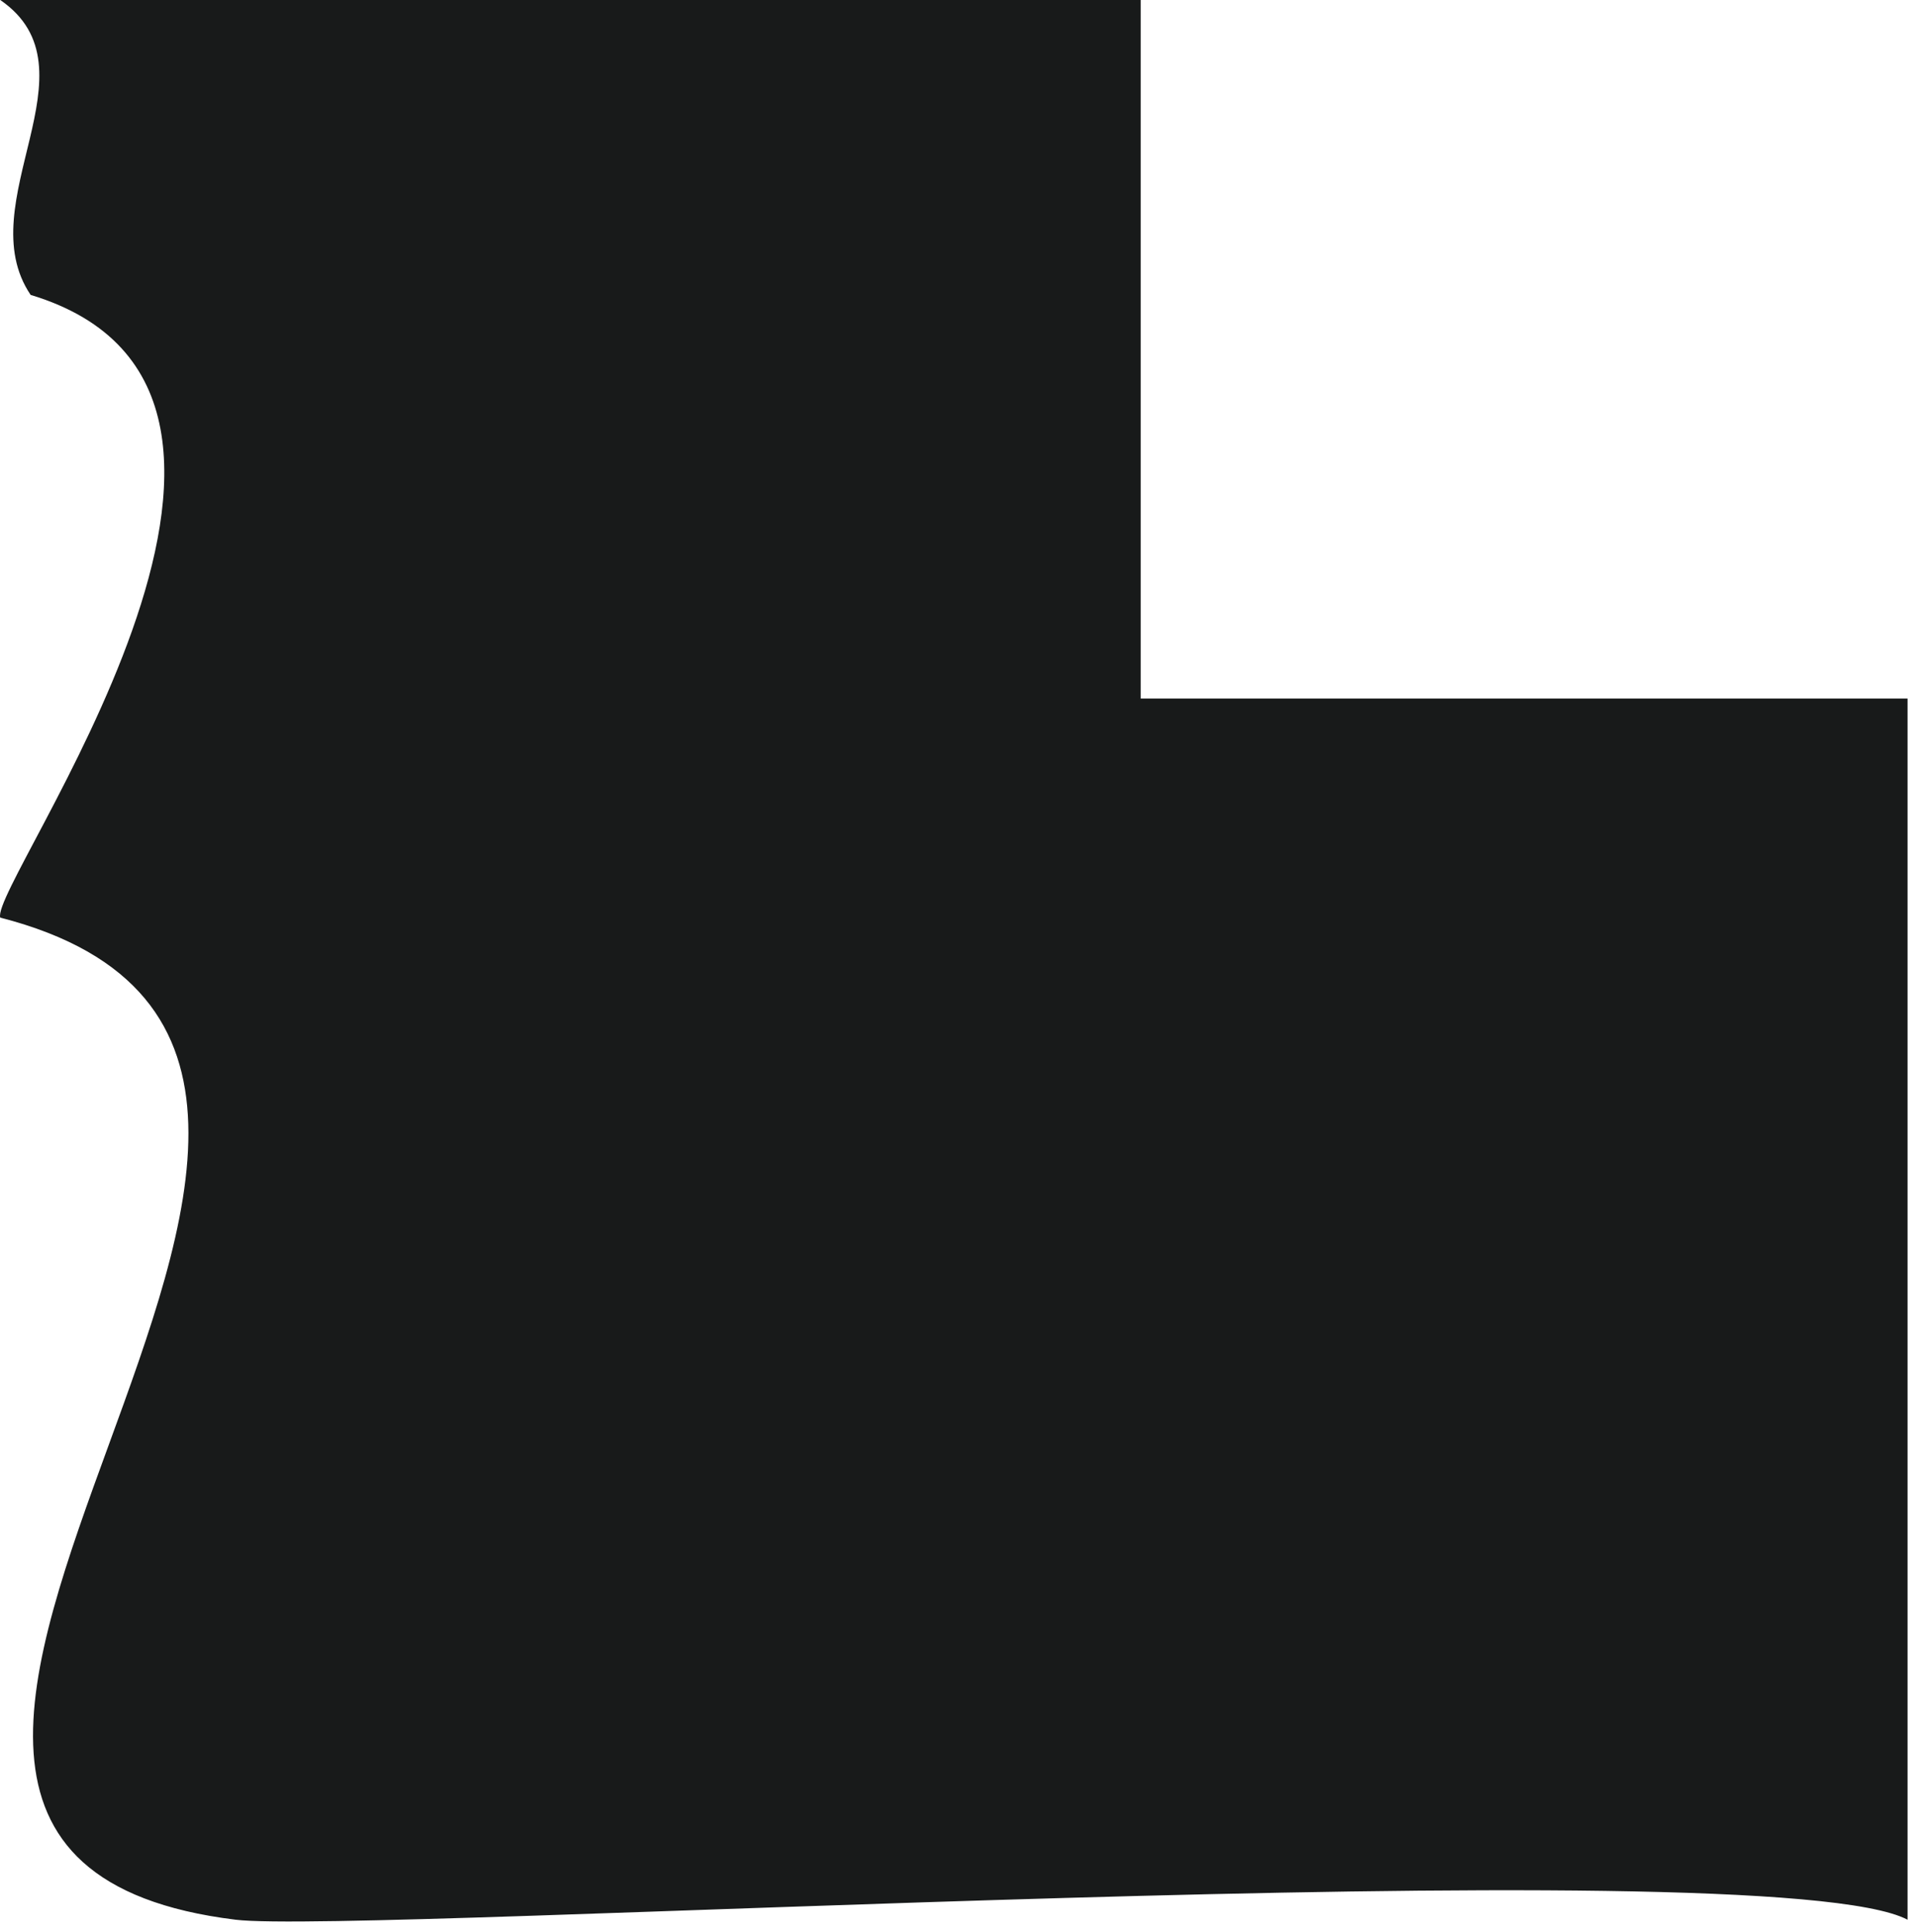
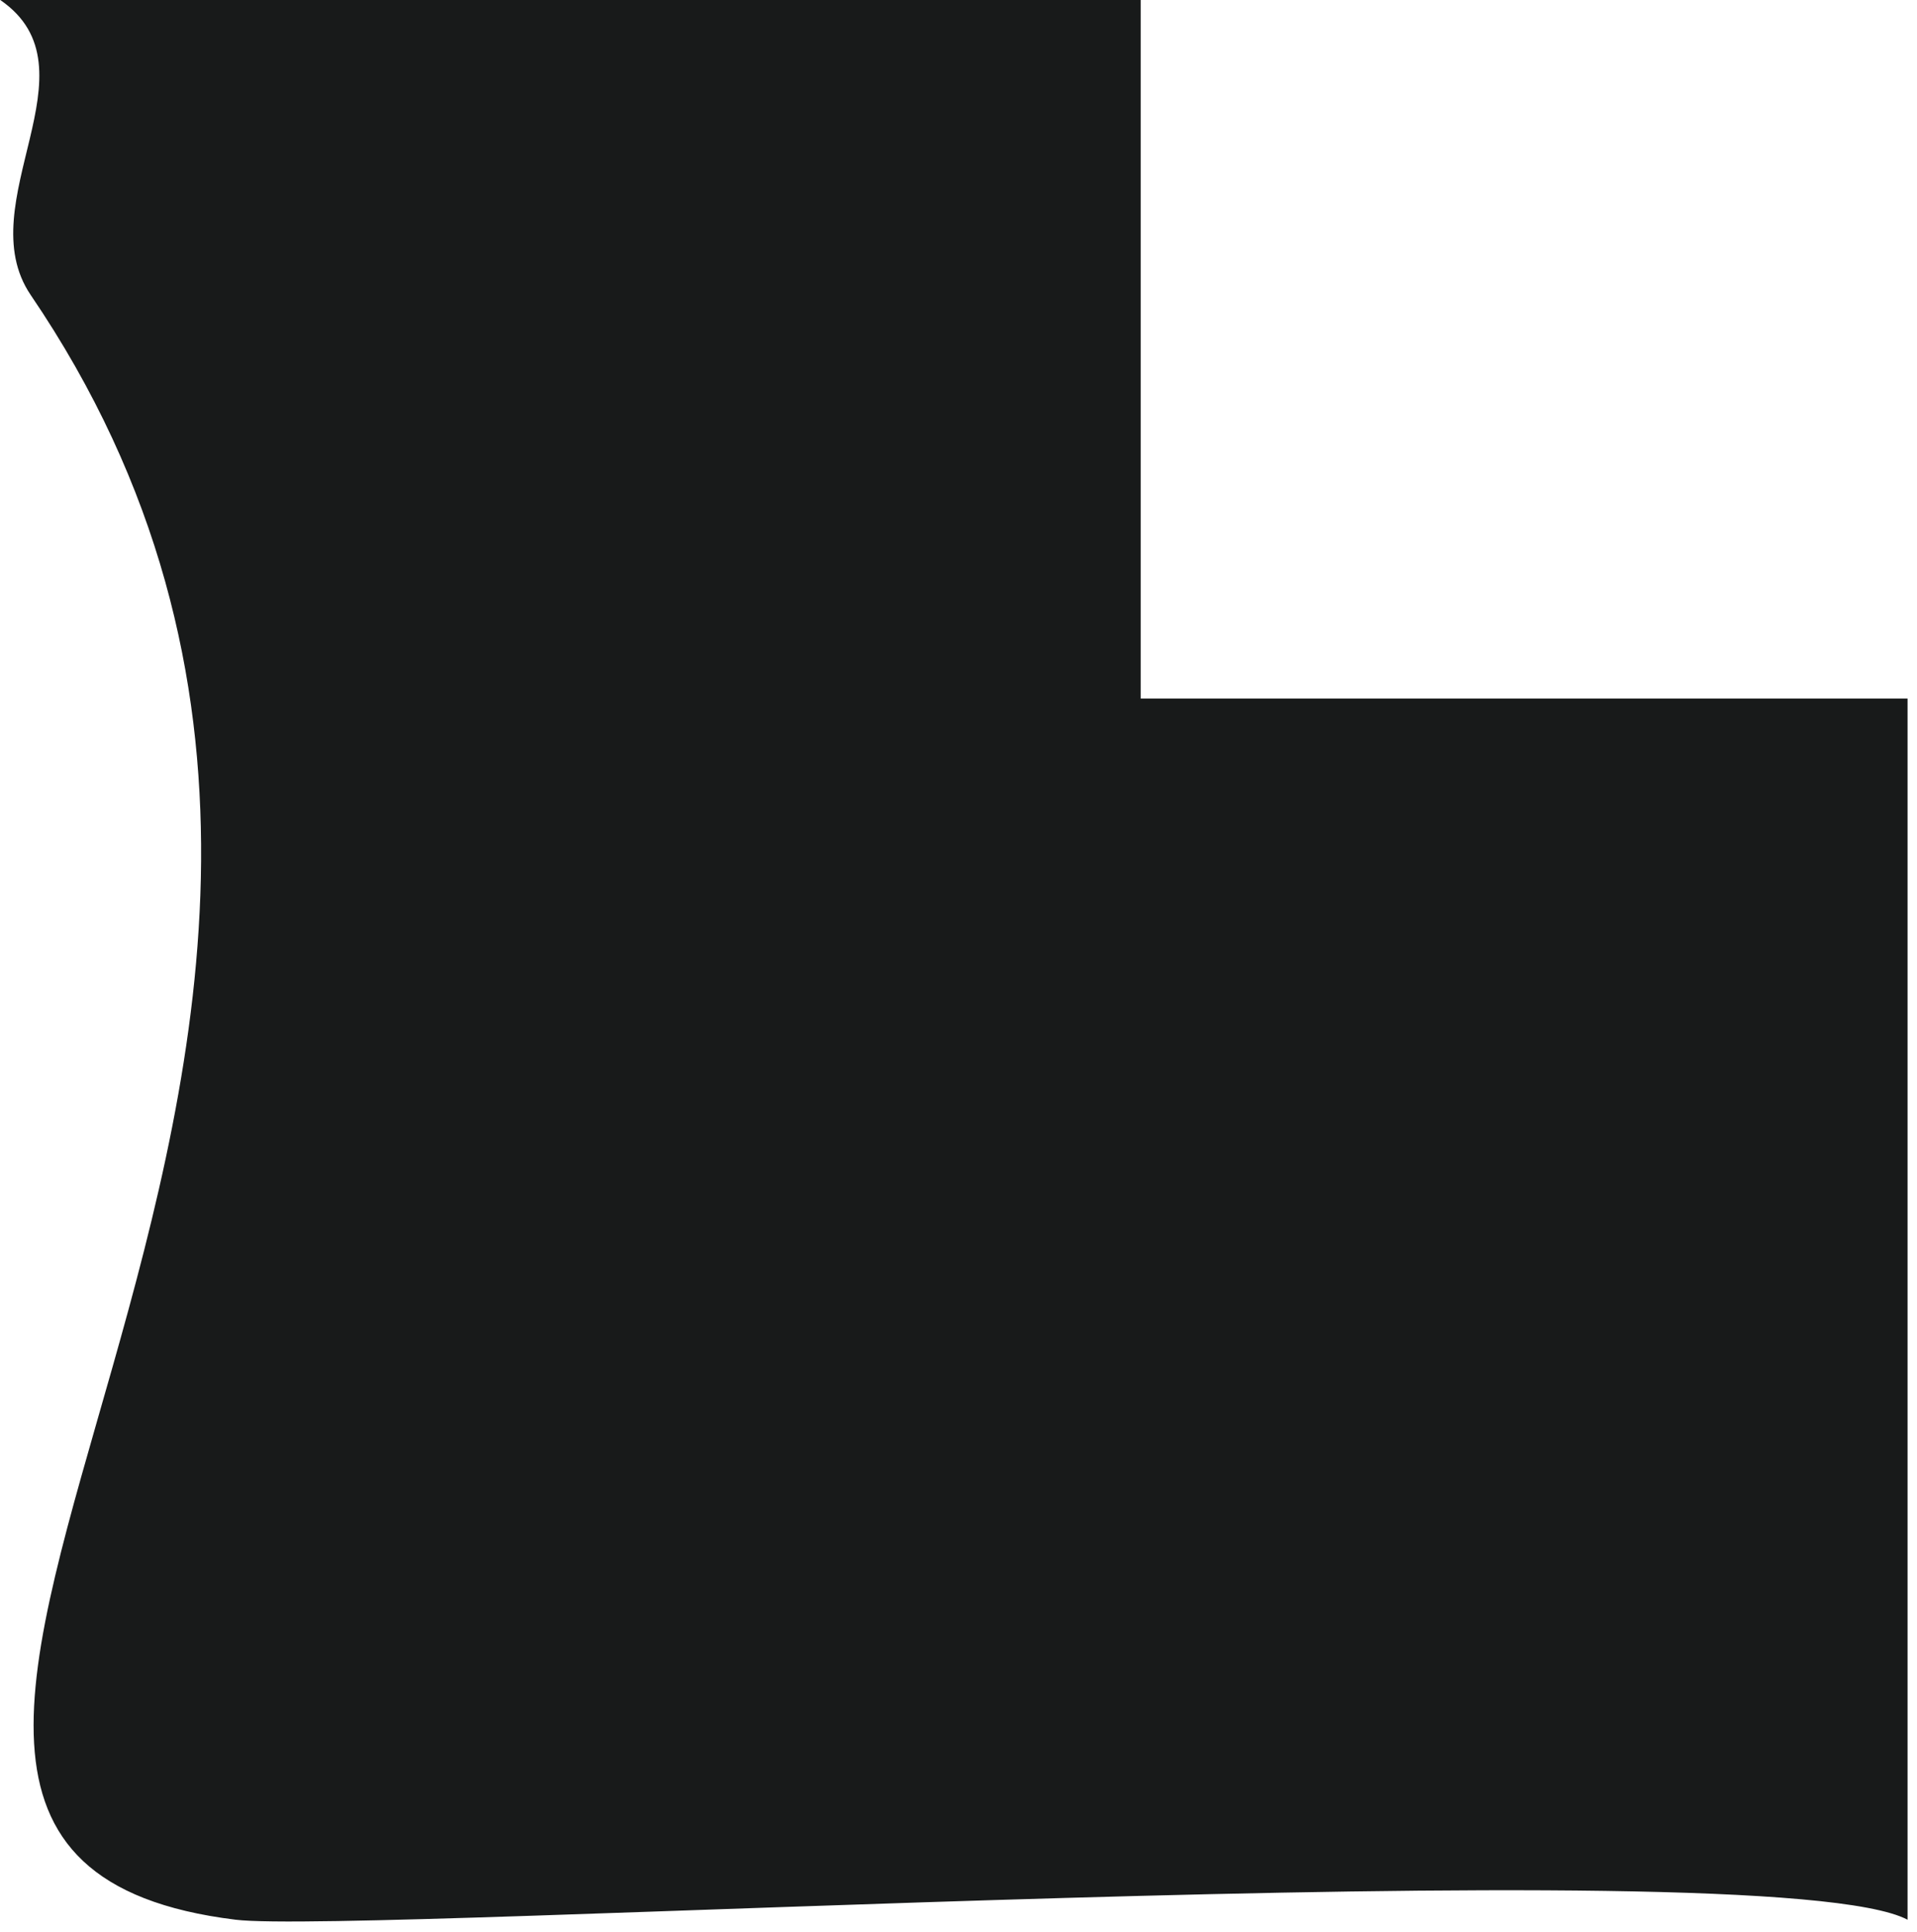
<svg xmlns="http://www.w3.org/2000/svg" fill="none" height="100%" overflow="visible" preserveAspectRatio="none" style="display: block;" viewBox="0 0 126 127" width="100%">
-   <path d="M0.018 0C6.613 4.537 -2.072 13.344 2.014 19.387C23.222 25.791 -0.733 58.152 0.017 60.323C36.178 69.627 -22.307 121.555 15.486 126.201C23.625 127.2 116.295 121.379 125.379 126.201V45.921H74.977V0H0.018Z" fill="#181A1A" id="Vector" />
+   <path d="M0.018 0C6.613 4.537 -2.072 13.344 2.014 19.387C36.178 69.627 -22.307 121.555 15.486 126.201C23.625 127.2 116.295 121.379 125.379 126.201V45.921H74.977V0H0.018Z" fill="#181A1A" id="Vector" />
</svg>